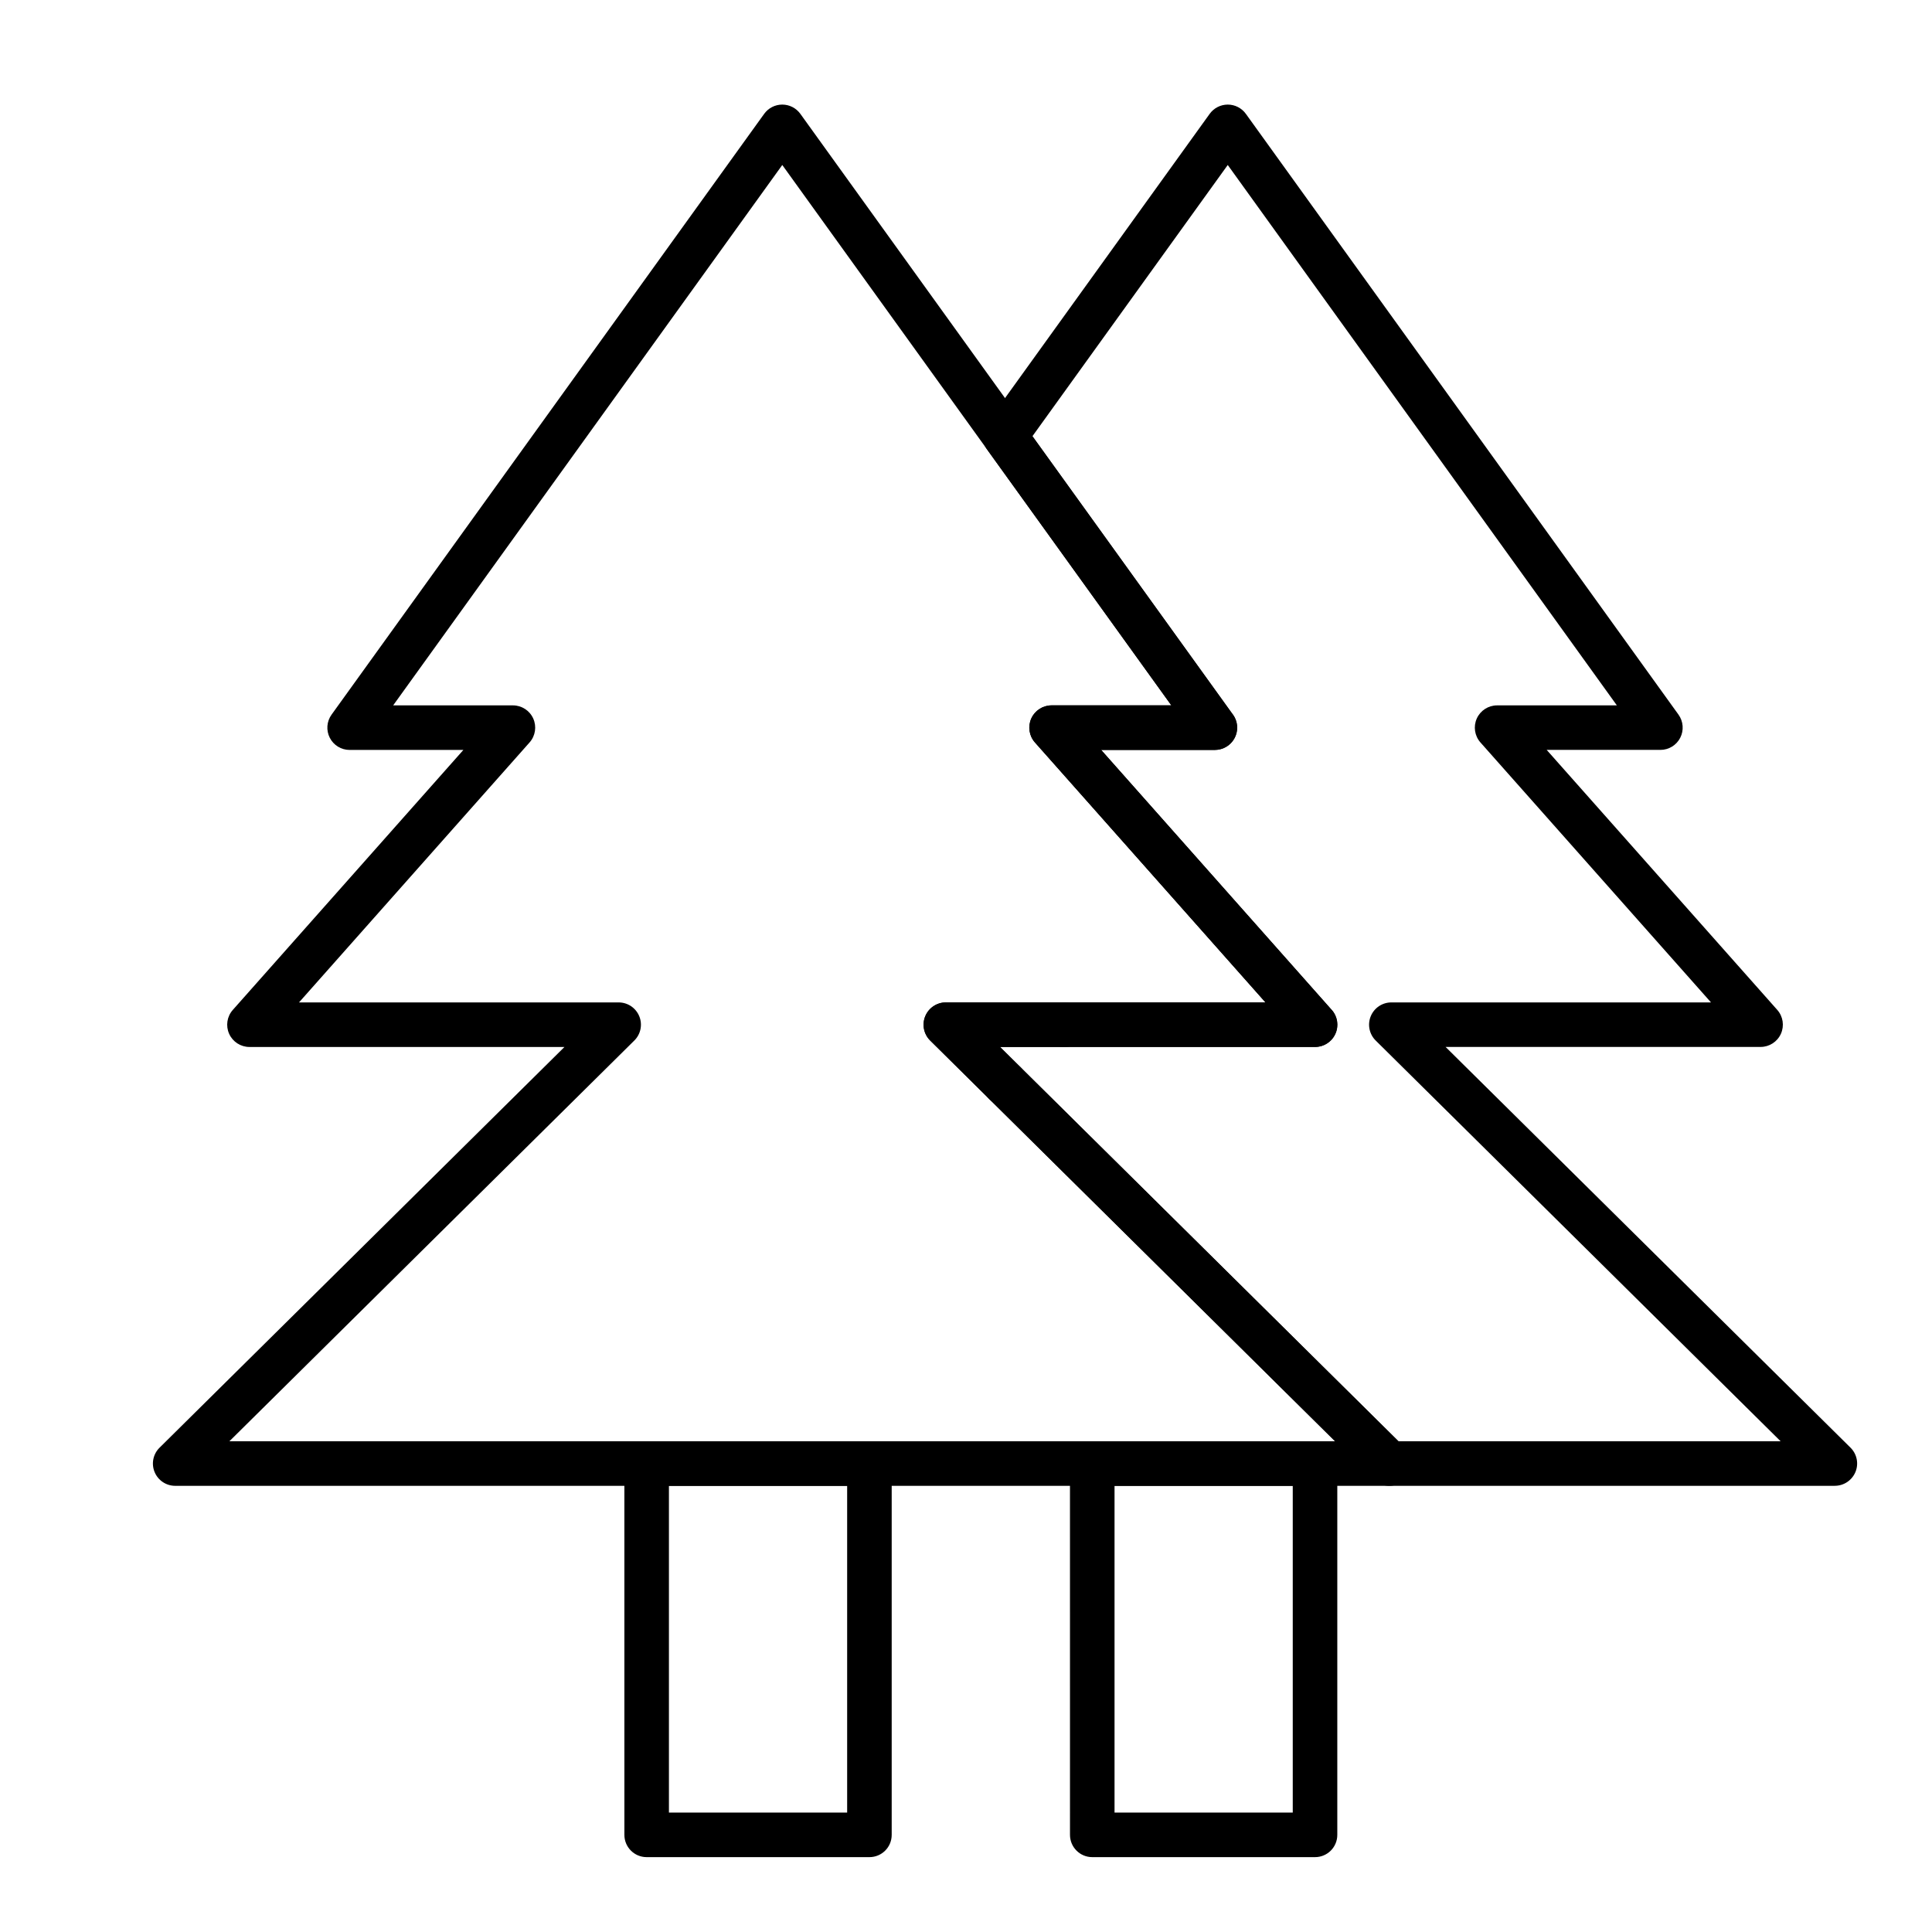
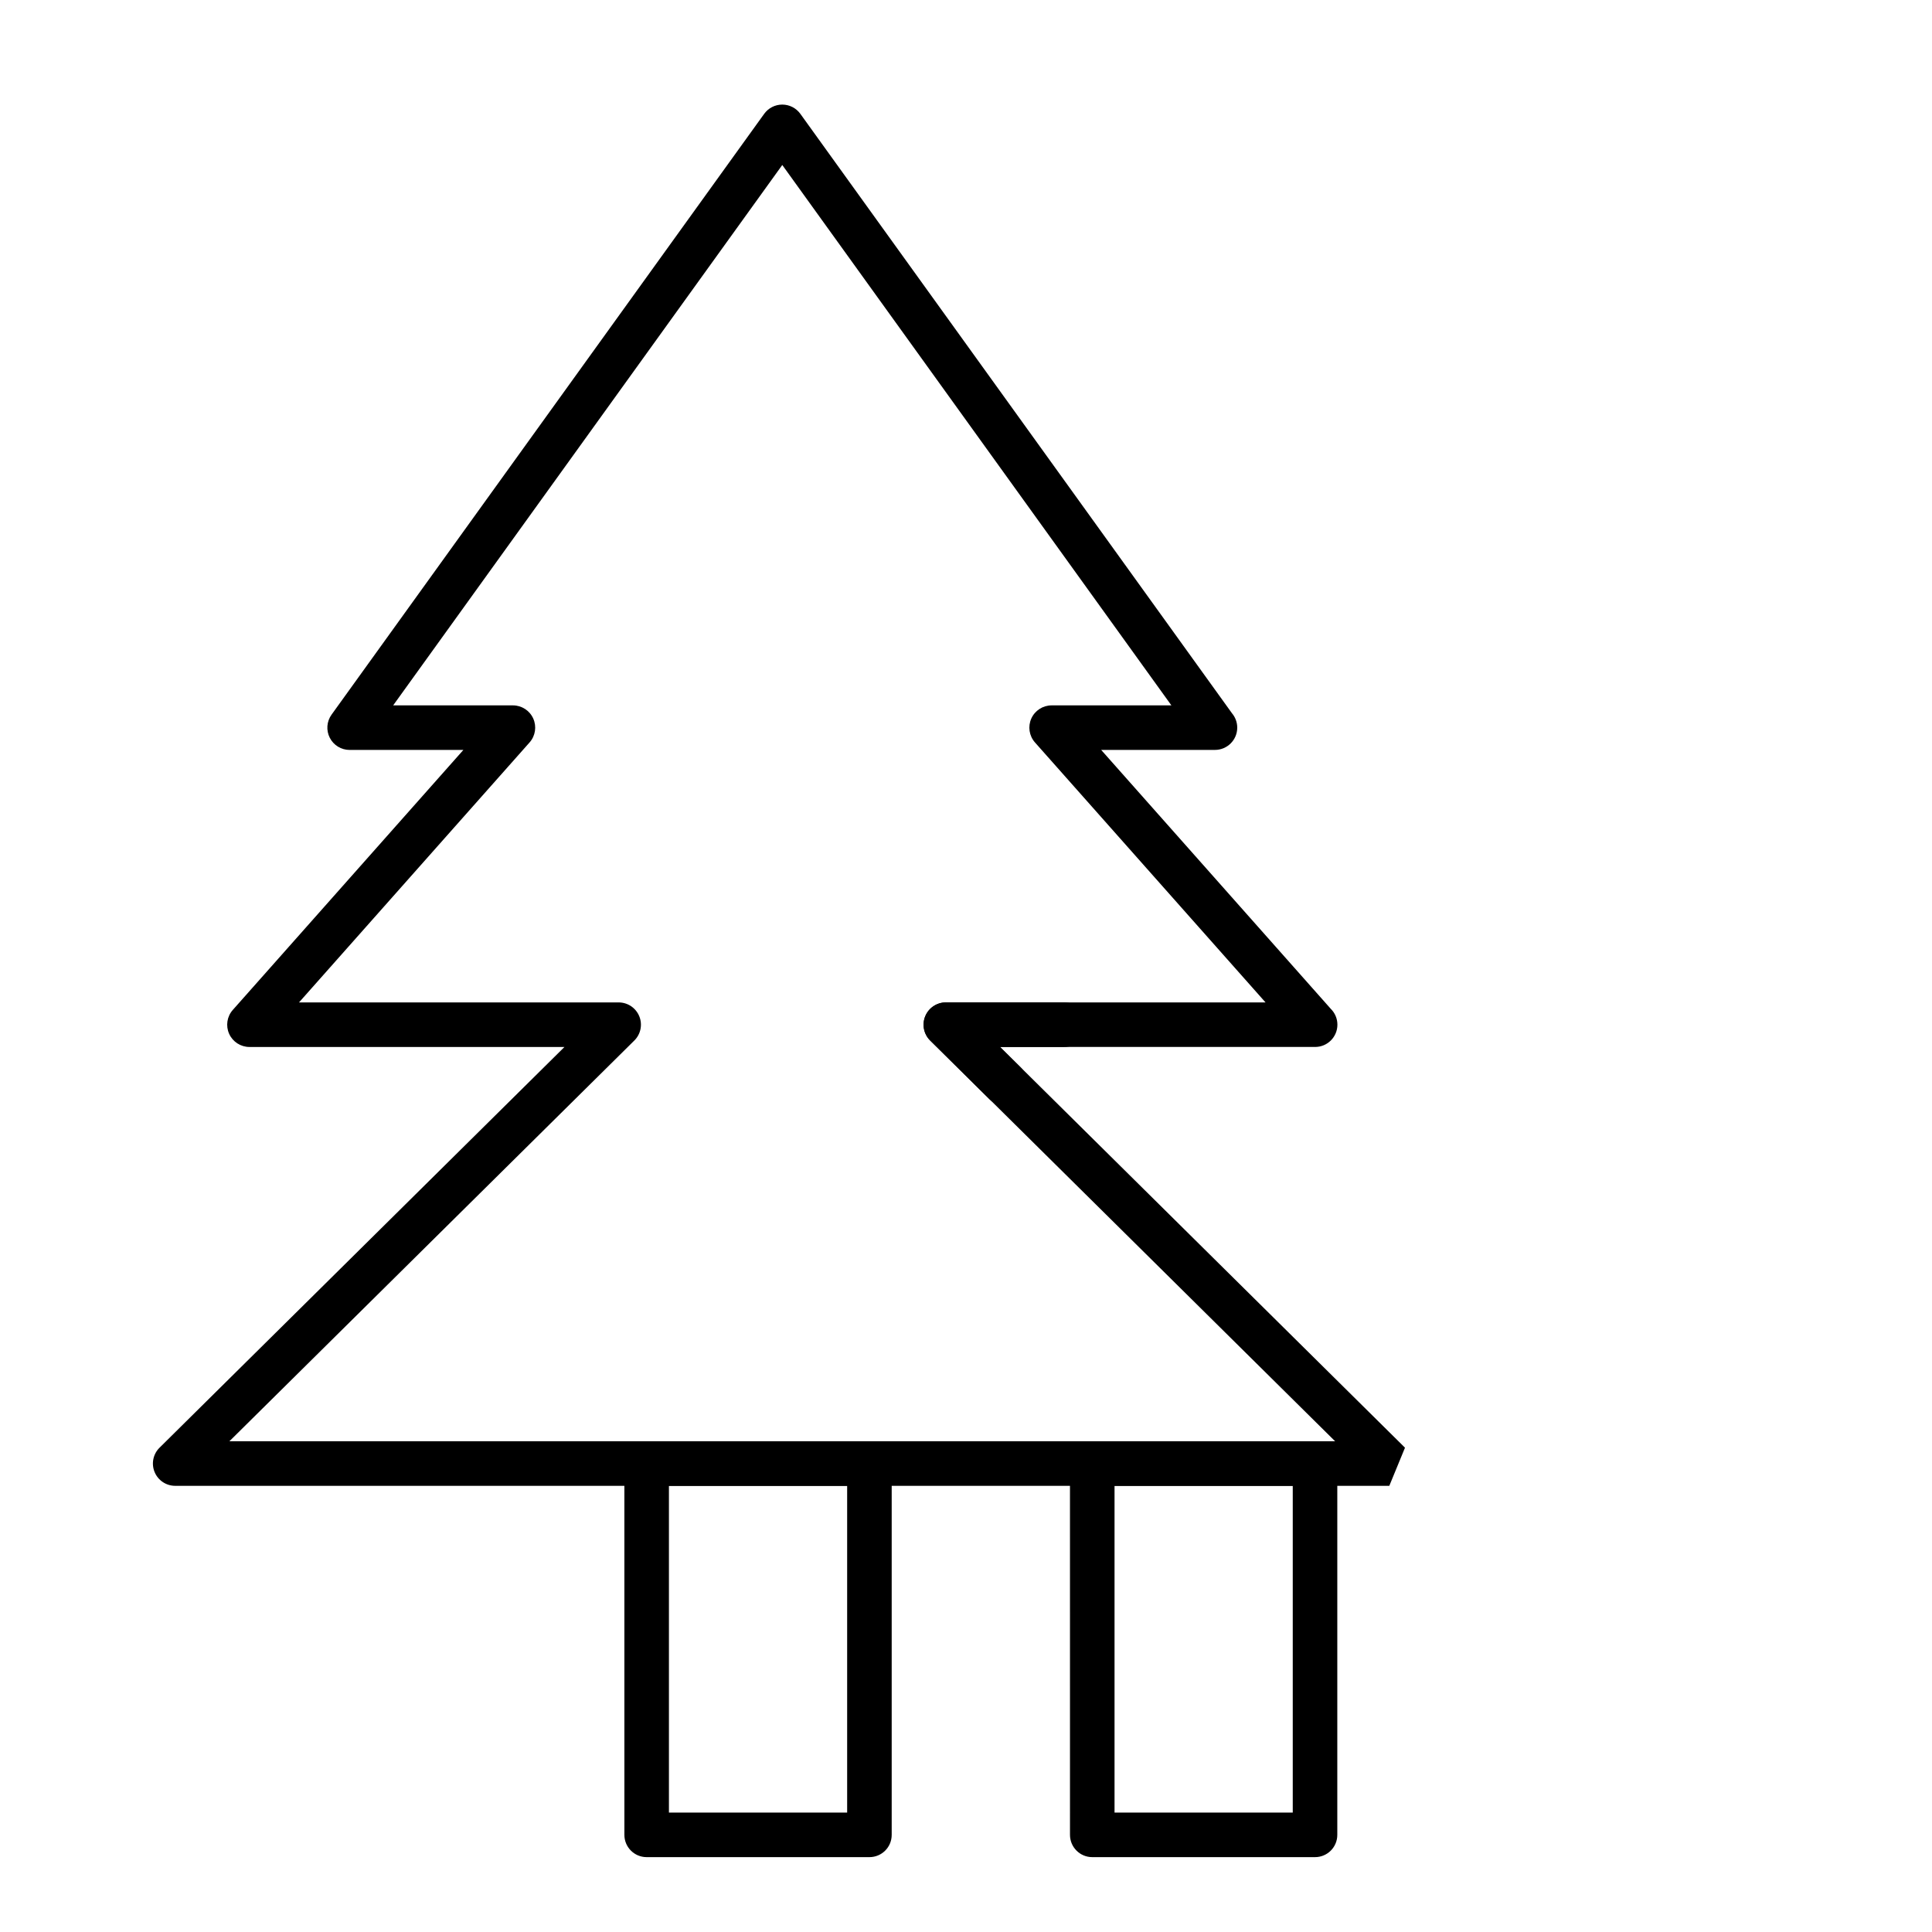
<svg xmlns="http://www.w3.org/2000/svg" fill="#000000" width="800px" height="800px" version="1.1" viewBox="144 144 512 512">
  <g>
    <path d="m410.34 436.98c-1.5 0-3.004-0.57-4.152-1.707l-15.684-15.52c-1.703-1.684-2.219-4.227-1.309-6.441 0.91-2.215 3.066-3.66 5.461-3.66h31.363c3.262 0 5.902 2.644 5.902 5.902 0 3.262-2.644 5.902-5.902 5.902h-17.008l5.477 5.422c2.316 2.293 2.336 6.031 0.043 8.348-1.152 1.168-2.672 1.754-4.191 1.754z" />
    <path d="m374.41 636.16h-59.039c-3.262 0-5.902-2.644-5.902-5.902l-0.004-98.402c0-3.262 2.644-5.902 5.902-5.902h59.039c3.262 0 5.902 2.644 5.902 5.902v98.398c0.008 3.262-2.637 5.906-5.898 5.906zm-53.137-11.809h47.23v-86.594h-47.23z" />
-     <path d="m630.25 537.76h-118.08c-1.555 0-3.047-0.613-4.152-1.707l-101.84-100.78c-2.316-2.293-2.336-6.031-0.043-8.348 2.297-2.316 6.031-2.336 8.348-0.043l100.11 99.07h101.29l-107.31-106.2c-1.703-1.684-2.219-4.227-1.309-6.441 0.91-2.215 3.066-3.66 5.461-3.66h84.707l-61.102-68.898c-1.539-1.738-1.918-4.219-0.965-6.34s3.059-3.481 5.383-3.481h31.738l-103.12-143.21-51.766 71.887 53.125 73.773c1.293 1.797 1.473 4.168 0.465 6.141-1.008 1.973-3.039 3.211-5.254 3.211h-30.137l61.102 68.898c1.539 1.738 1.918 4.219 0.965 6.34-0.953 2.121-3.059 3.481-5.383 3.481h-66.469c-3.262 0-5.902-2.644-5.902-5.902 0-3.262 2.644-5.902 5.902-5.902h53.344l-61.102-68.898c-1.539-1.738-1.918-4.219-0.965-6.34s3.059-3.481 5.383-3.481h31.738l-48.871-67.871c-1.484-2.059-1.484-4.84 0-6.898l59.039-81.992c1.109-1.539 2.891-2.453 4.793-2.453 1.898 0 3.68 0.914 4.793 2.453l114.65 159.21c1.293 1.797 1.473 4.168 0.465 6.141-1.008 1.973-3.039 3.211-5.254 3.211h-30.137l61.102 68.898c1.539 1.738 1.918 4.219 0.965 6.34s-3.059 3.481-5.383 3.481h-83.477l107.31 106.2c1.703 1.684 2.219 4.227 1.309 6.441-0.926 2.219-3.082 3.664-5.477 3.664z" />
-     <path d="m512.18 537.76h-321.75c-2.394 0-4.551-1.445-5.461-3.66s-0.395-4.758 1.309-6.441l107.31-106.2h-83.477c-2.324 0-4.43-1.363-5.383-3.481-0.953-2.117-0.574-4.602 0.969-6.34l61.102-68.898h-30.145c-2.215 0-4.246-1.242-5.254-3.211-1.008-1.973-0.832-4.344 0.465-6.141l114.65-159.22c1.109-1.539 2.891-2.453 4.793-2.453 1.898 0 3.68 0.914 4.793 2.453l114.4 158.87c0.859 1.027 1.379 2.352 1.379 3.793 0 3.262-2.644 5.902-5.902 5.902h-0.02-30.137l60.832 68.598c1.094 1.07 1.773 2.566 1.773 4.219 0 3.262-2.644 5.902-5.902 5.902h-0.02-83.477l107.31 106.2c1.703 1.684 2.219 4.227 1.309 6.441-0.914 2.219-3.07 3.664-5.465 3.664zm-307.39-11.809h293.03l-107.3-106.2c-1.703-1.684-2.219-4.227-1.309-6.441 0.91-2.215 3.066-3.66 5.461-3.66h84.707l-61.102-68.898c-1.539-1.738-1.918-4.219-0.965-6.34 0.953-2.117 3.059-3.481 5.383-3.481h31.738l-103.12-143.21-103.12 143.21h31.738c2.324 0 4.43 1.363 5.383 3.481s0.574 4.602-0.969 6.34l-61.102 68.898h84.707c2.394 0 4.551 1.445 5.461 3.66 0.91 2.215 0.395 4.758-1.309 6.441z" />
+     <path d="m512.18 537.76h-321.75c-2.394 0-4.551-1.445-5.461-3.66s-0.395-4.758 1.309-6.441l107.31-106.2h-83.477c-2.324 0-4.43-1.363-5.383-3.481-0.953-2.117-0.574-4.602 0.969-6.34l61.102-68.898h-30.145c-2.215 0-4.246-1.242-5.254-3.211-1.008-1.973-0.832-4.344 0.465-6.141l114.65-159.22c1.109-1.539 2.891-2.453 4.793-2.453 1.898 0 3.68 0.914 4.793 2.453l114.4 158.87c0.859 1.027 1.379 2.352 1.379 3.793 0 3.262-2.644 5.902-5.902 5.902h-0.02-30.137l60.832 68.598c1.094 1.07 1.773 2.566 1.773 4.219 0 3.262-2.644 5.902-5.902 5.902h-0.02-83.477l107.31 106.2zm-307.39-11.809h293.03l-107.3-106.2c-1.703-1.684-2.219-4.227-1.309-6.441 0.91-2.215 3.066-3.66 5.461-3.66h84.707l-61.102-68.898c-1.539-1.738-1.918-4.219-0.965-6.34 0.953-2.117 3.059-3.481 5.383-3.481h31.738l-103.12-143.21-103.12 143.21h31.738c2.324 0 4.43 1.363 5.383 3.481s0.574 4.602-0.969 6.34l-61.102 68.898h84.707c2.394 0 4.551 1.445 5.461 3.66 0.91 2.215 0.395 4.758-1.309 6.441z" />
    <path d="m492.5 636.16h-59.039c-3.262 0-5.902-2.644-5.902-5.902l-0.004-98.402c0-3.262 2.644-5.902 5.902-5.902h59.039c3.262 0 5.902 2.644 5.902 5.902v98.398c0.004 3.262-2.641 5.906-5.898 5.906zm-53.137-11.809h47.23v-86.594h-47.23z" />
  </g>
</svg>